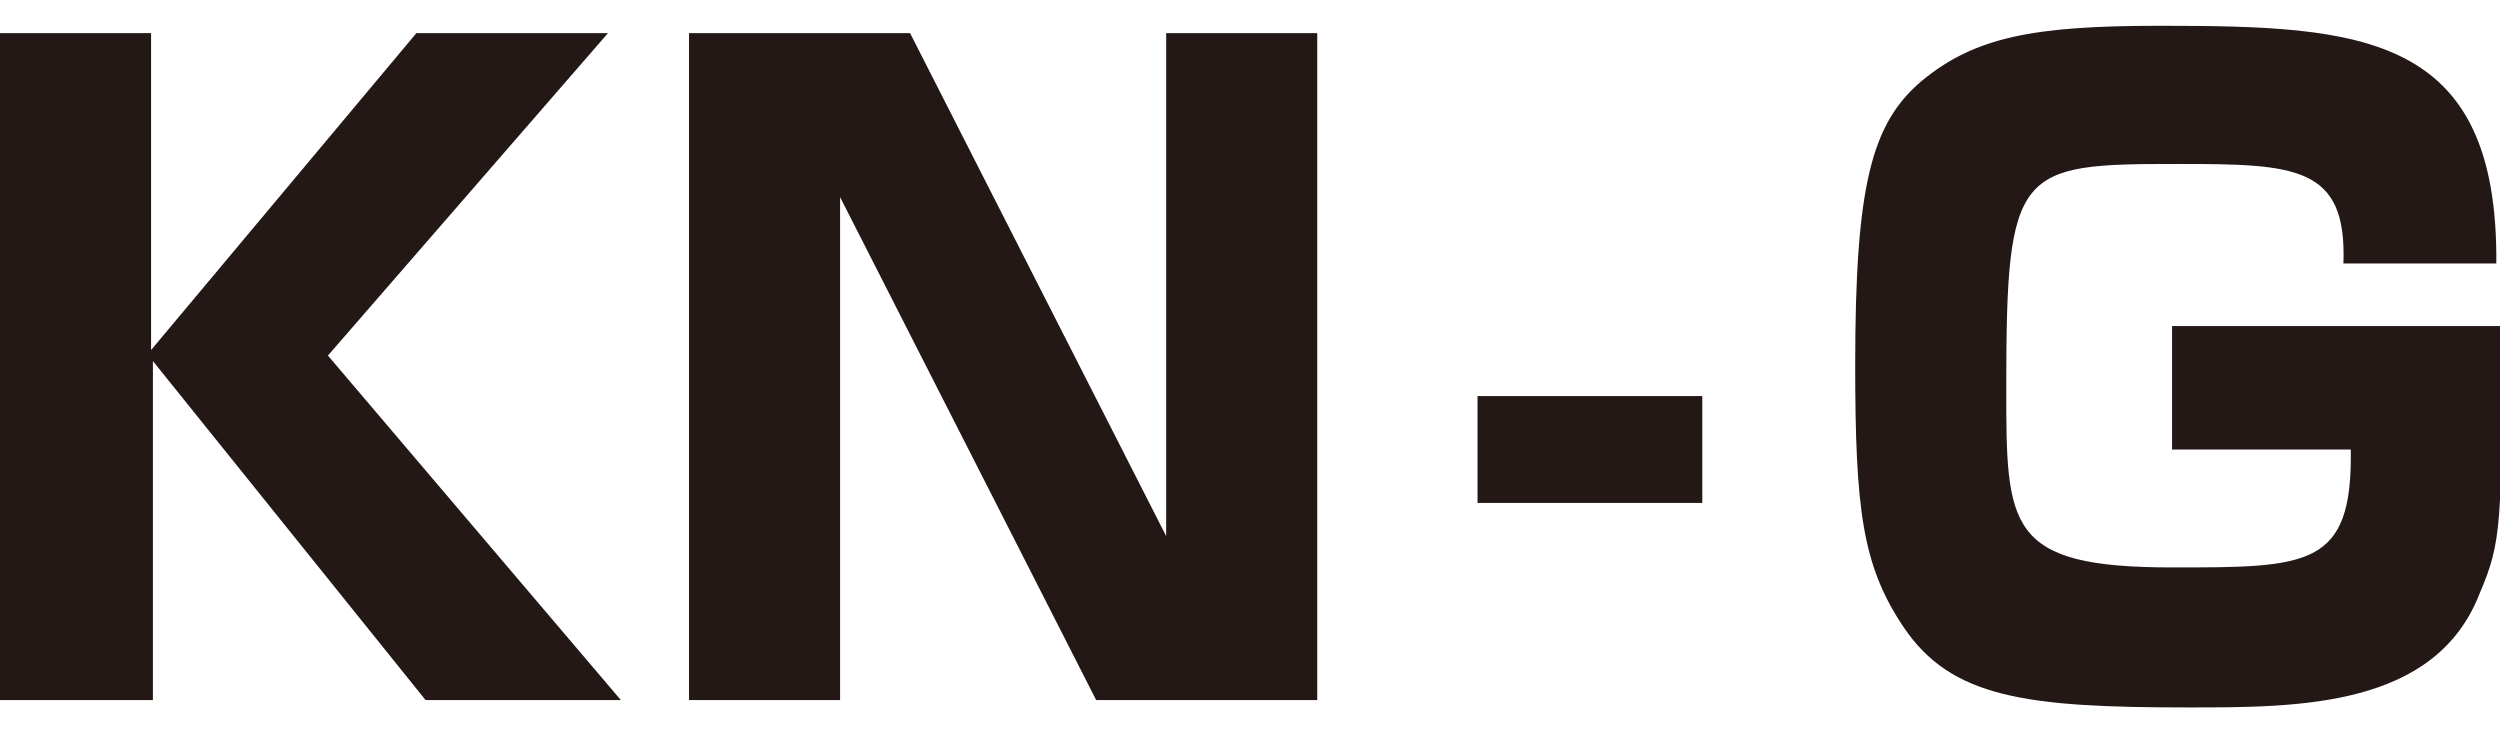
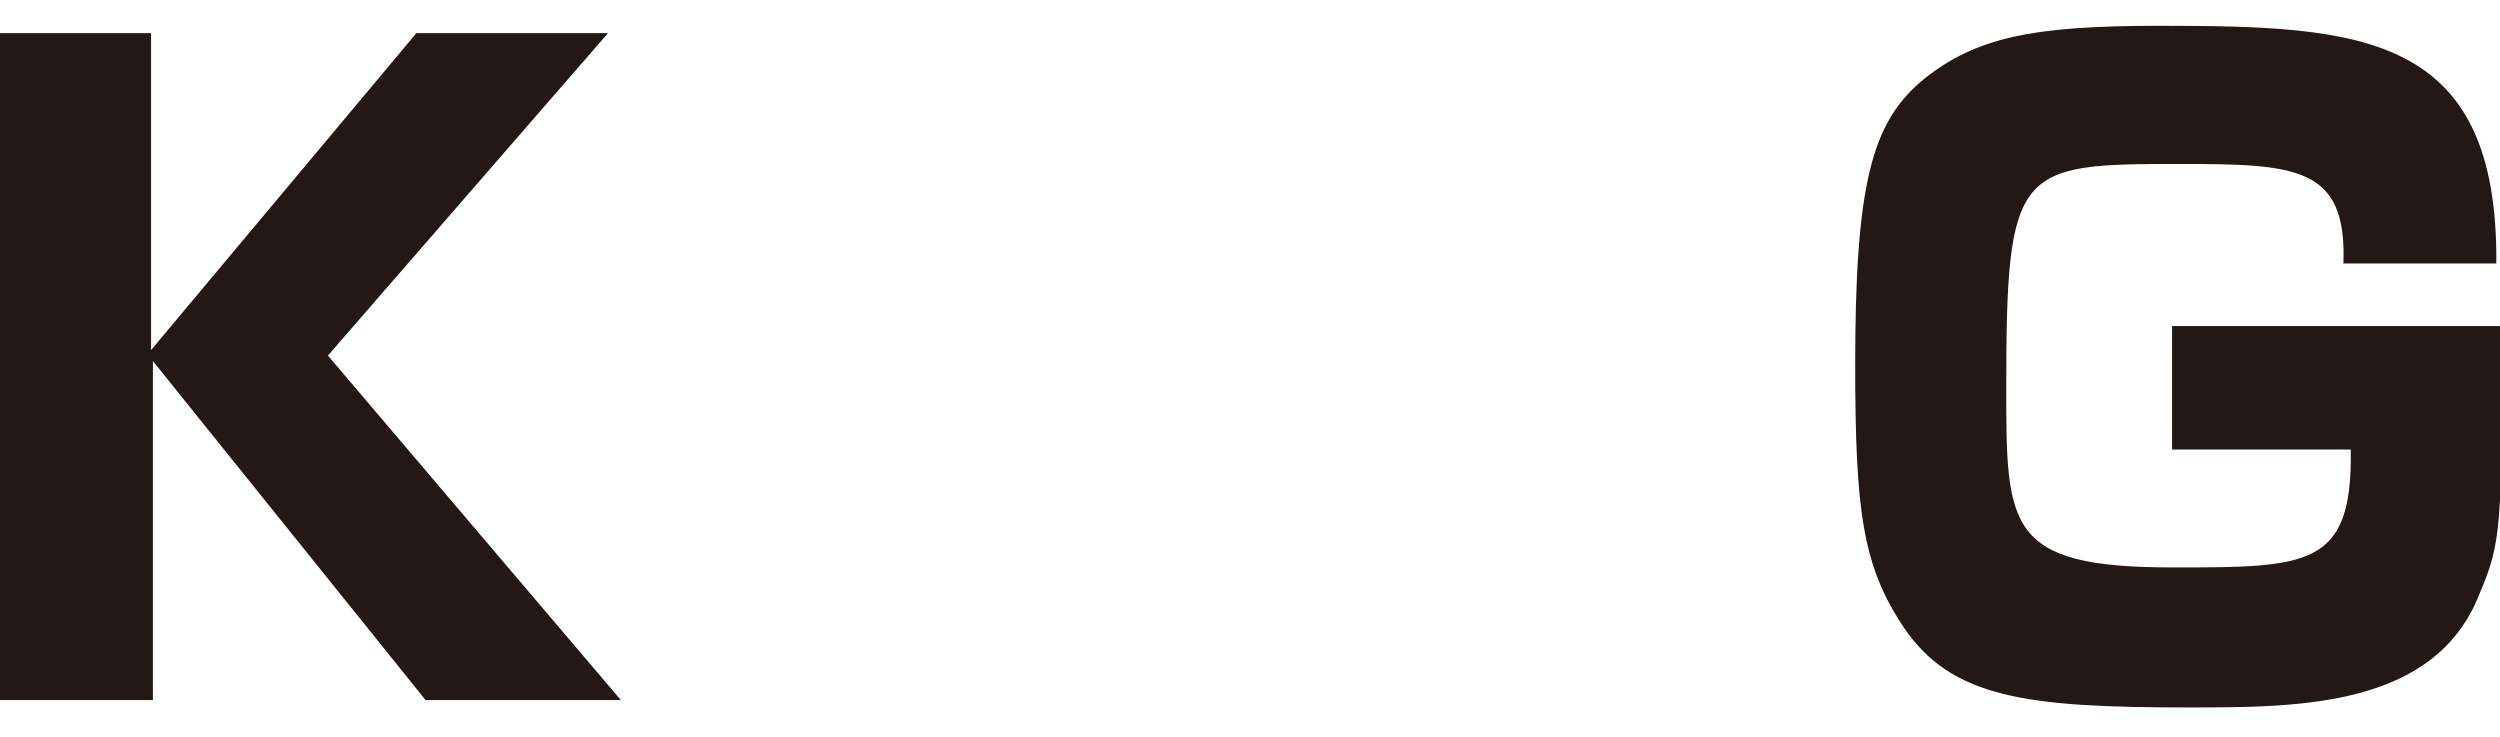
<svg xmlns="http://www.w3.org/2000/svg" version="1.1" id="レイヤー_1" x="0px" y="0px" viewBox="0 0 135.7 40" style="enable-background:new 0 0 135.7 40;" xml:space="preserve">
  <style type="text/css">
	.st0{fill:#231815;}
</style>
  <g id="レイヤー_2_1_">
    <g id="アウトラインtext">
      <path class="st0" d="M22.6,1.8H33L17.8,19.3L33.7,38H23.1L8.3,19.6V38H0V1.8h8.2V19L22.6,1.8z" />
-       <path class="st0" d="M49.4,1.8l13.9,27.3V1.8h8.2V38H59.5L45.6,10.7V38h-8.2V1.8H49.4z" />
-       <path class="st0" d="M92.4,21.5v5.8H80.2v-5.8H92.4z" />
      <path class="st0" d="M127.2,14.3c0.2-5.3-2.6-5.4-9-5.4c-8.7,0-9.3,0.2-9.3,12.1c0,7.6,0,9.8,9,9.8c7.4,0,9.8,0,9.7-6.4h-9.7v-6.7    h17.9c0,10.7,0,11.7-1.2,14.5c-2.4,6.2-9.8,6.2-15.8,6.2c-8.8,0-12.9-0.5-15.5-4.4c-2.2-3.3-2.6-6.3-2.6-14.2    c0-9.8,0.9-13.1,3.6-15.4c2.9-2.4,6.1-3,12.9-3c11,0,18.4,0.4,18.3,12.9L127.2,14.3z" />
    </g>
  </g>
</svg>